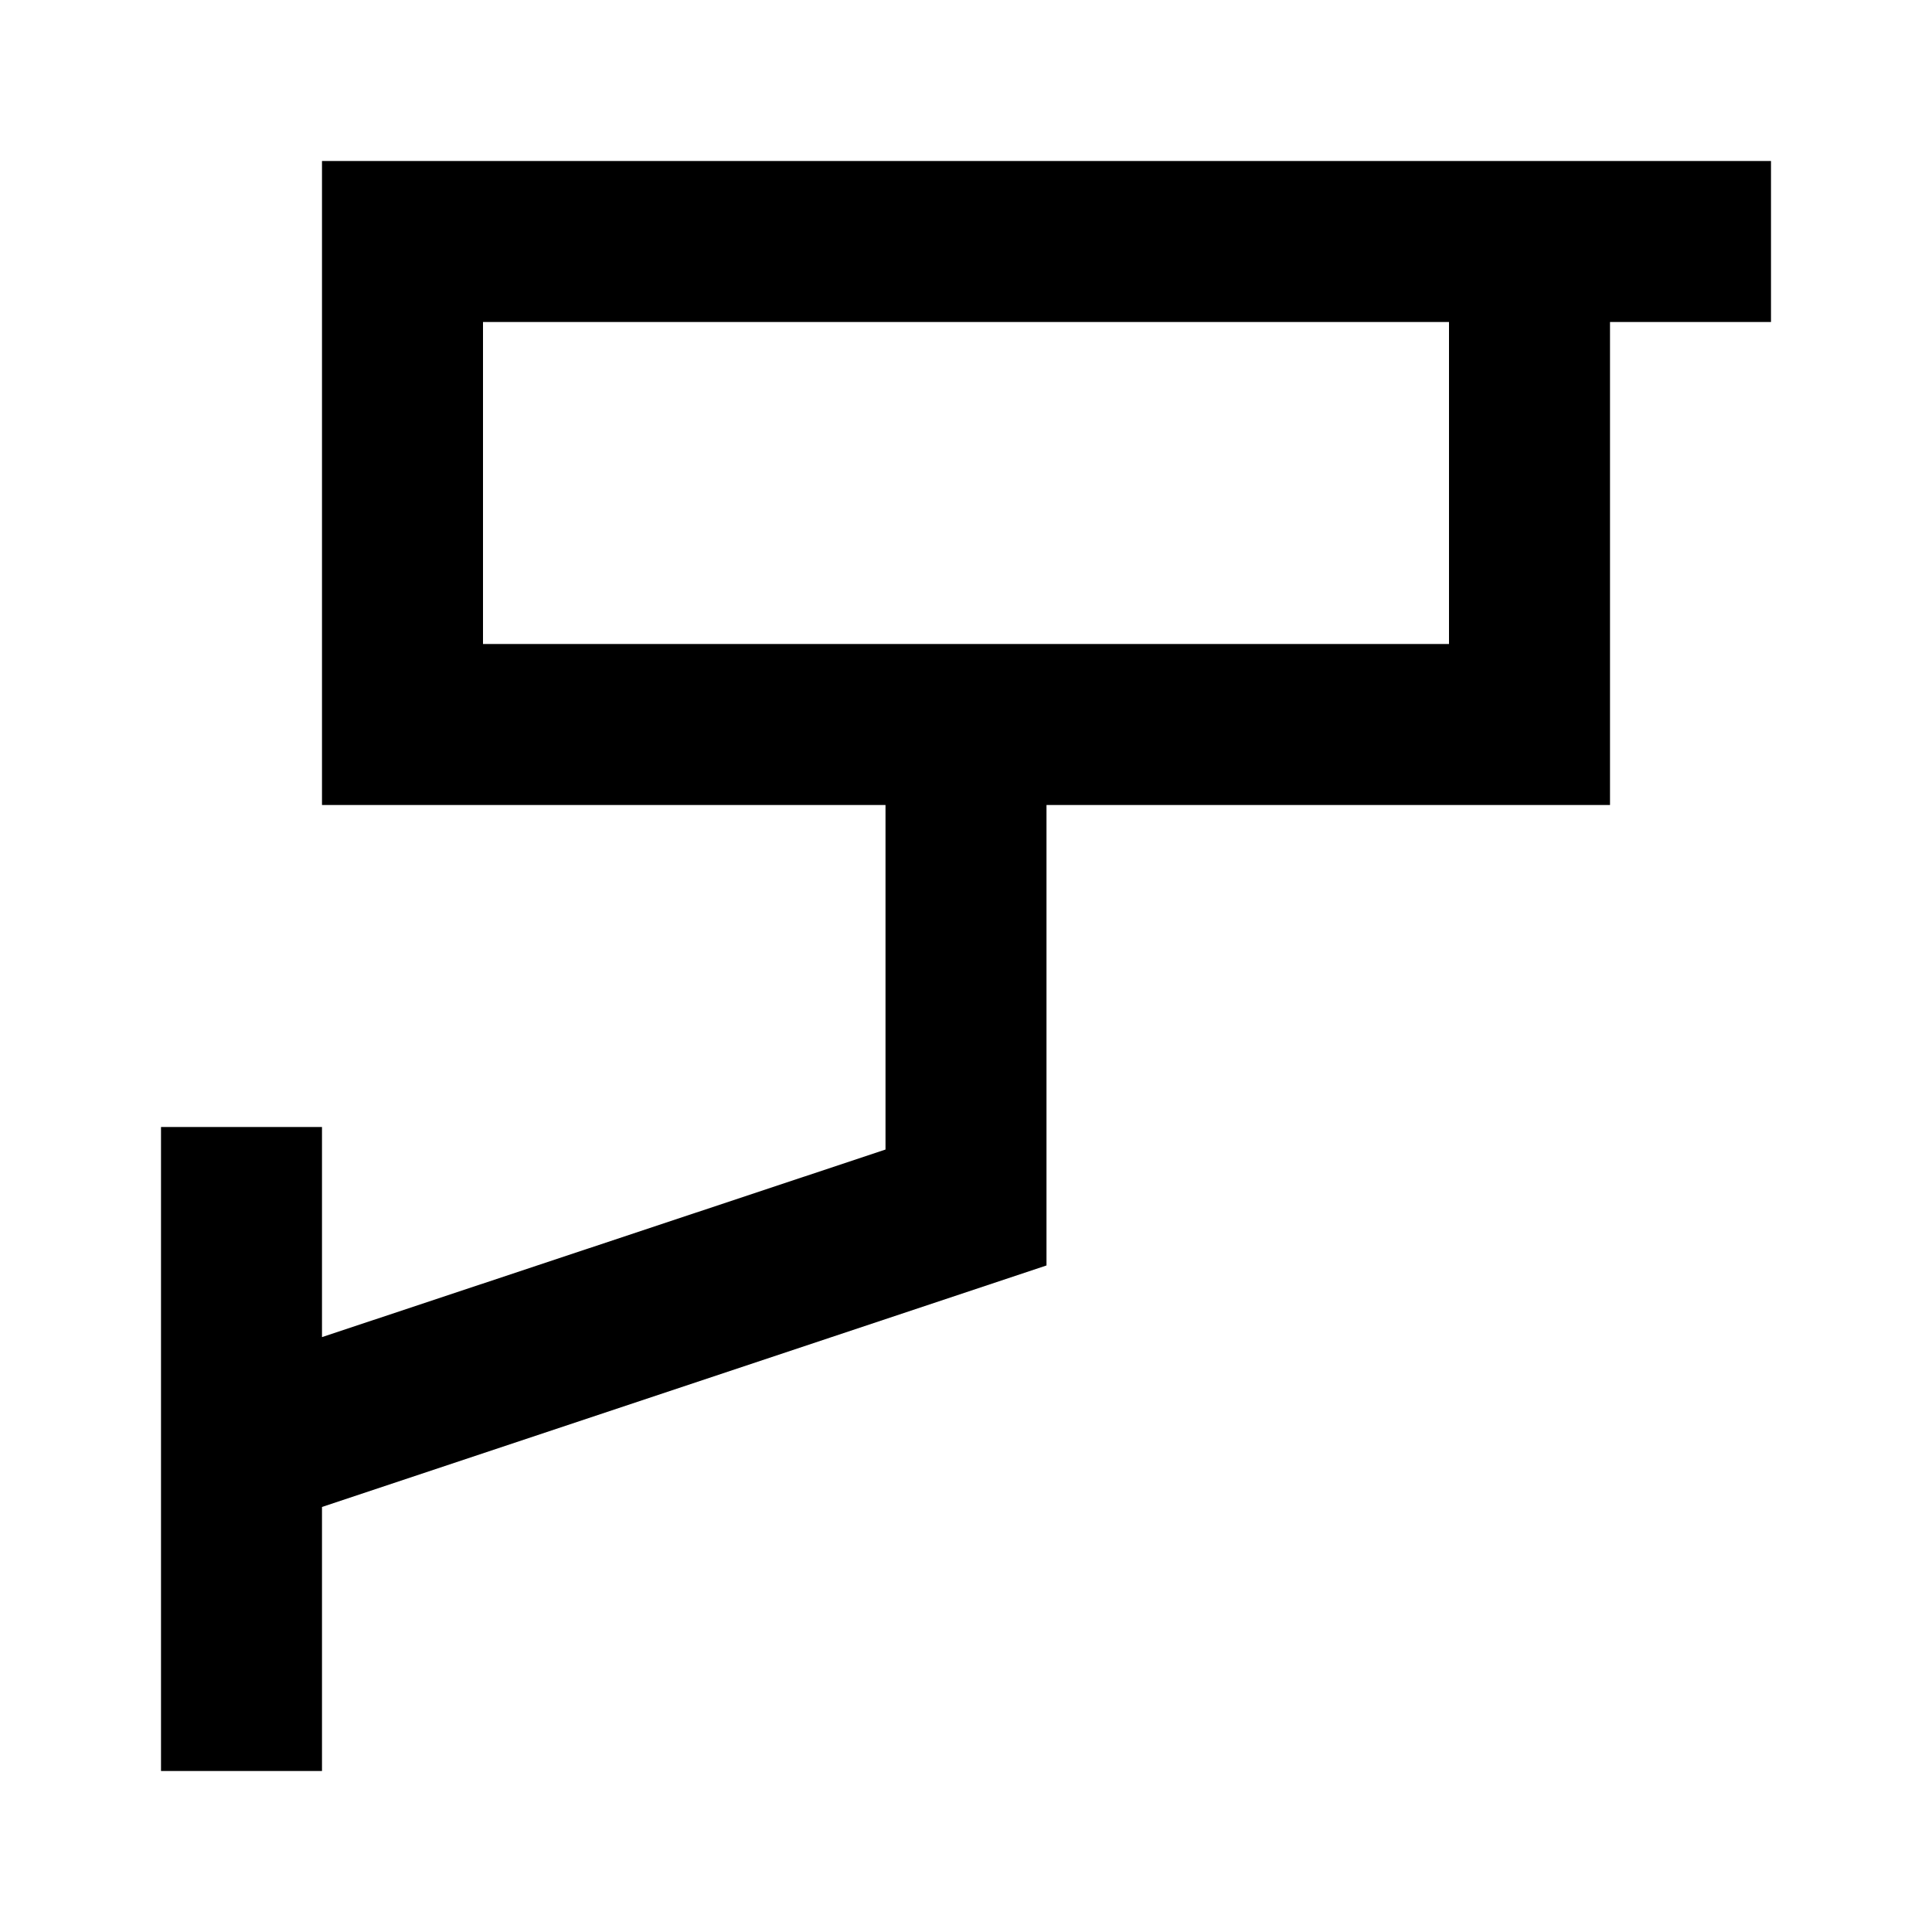
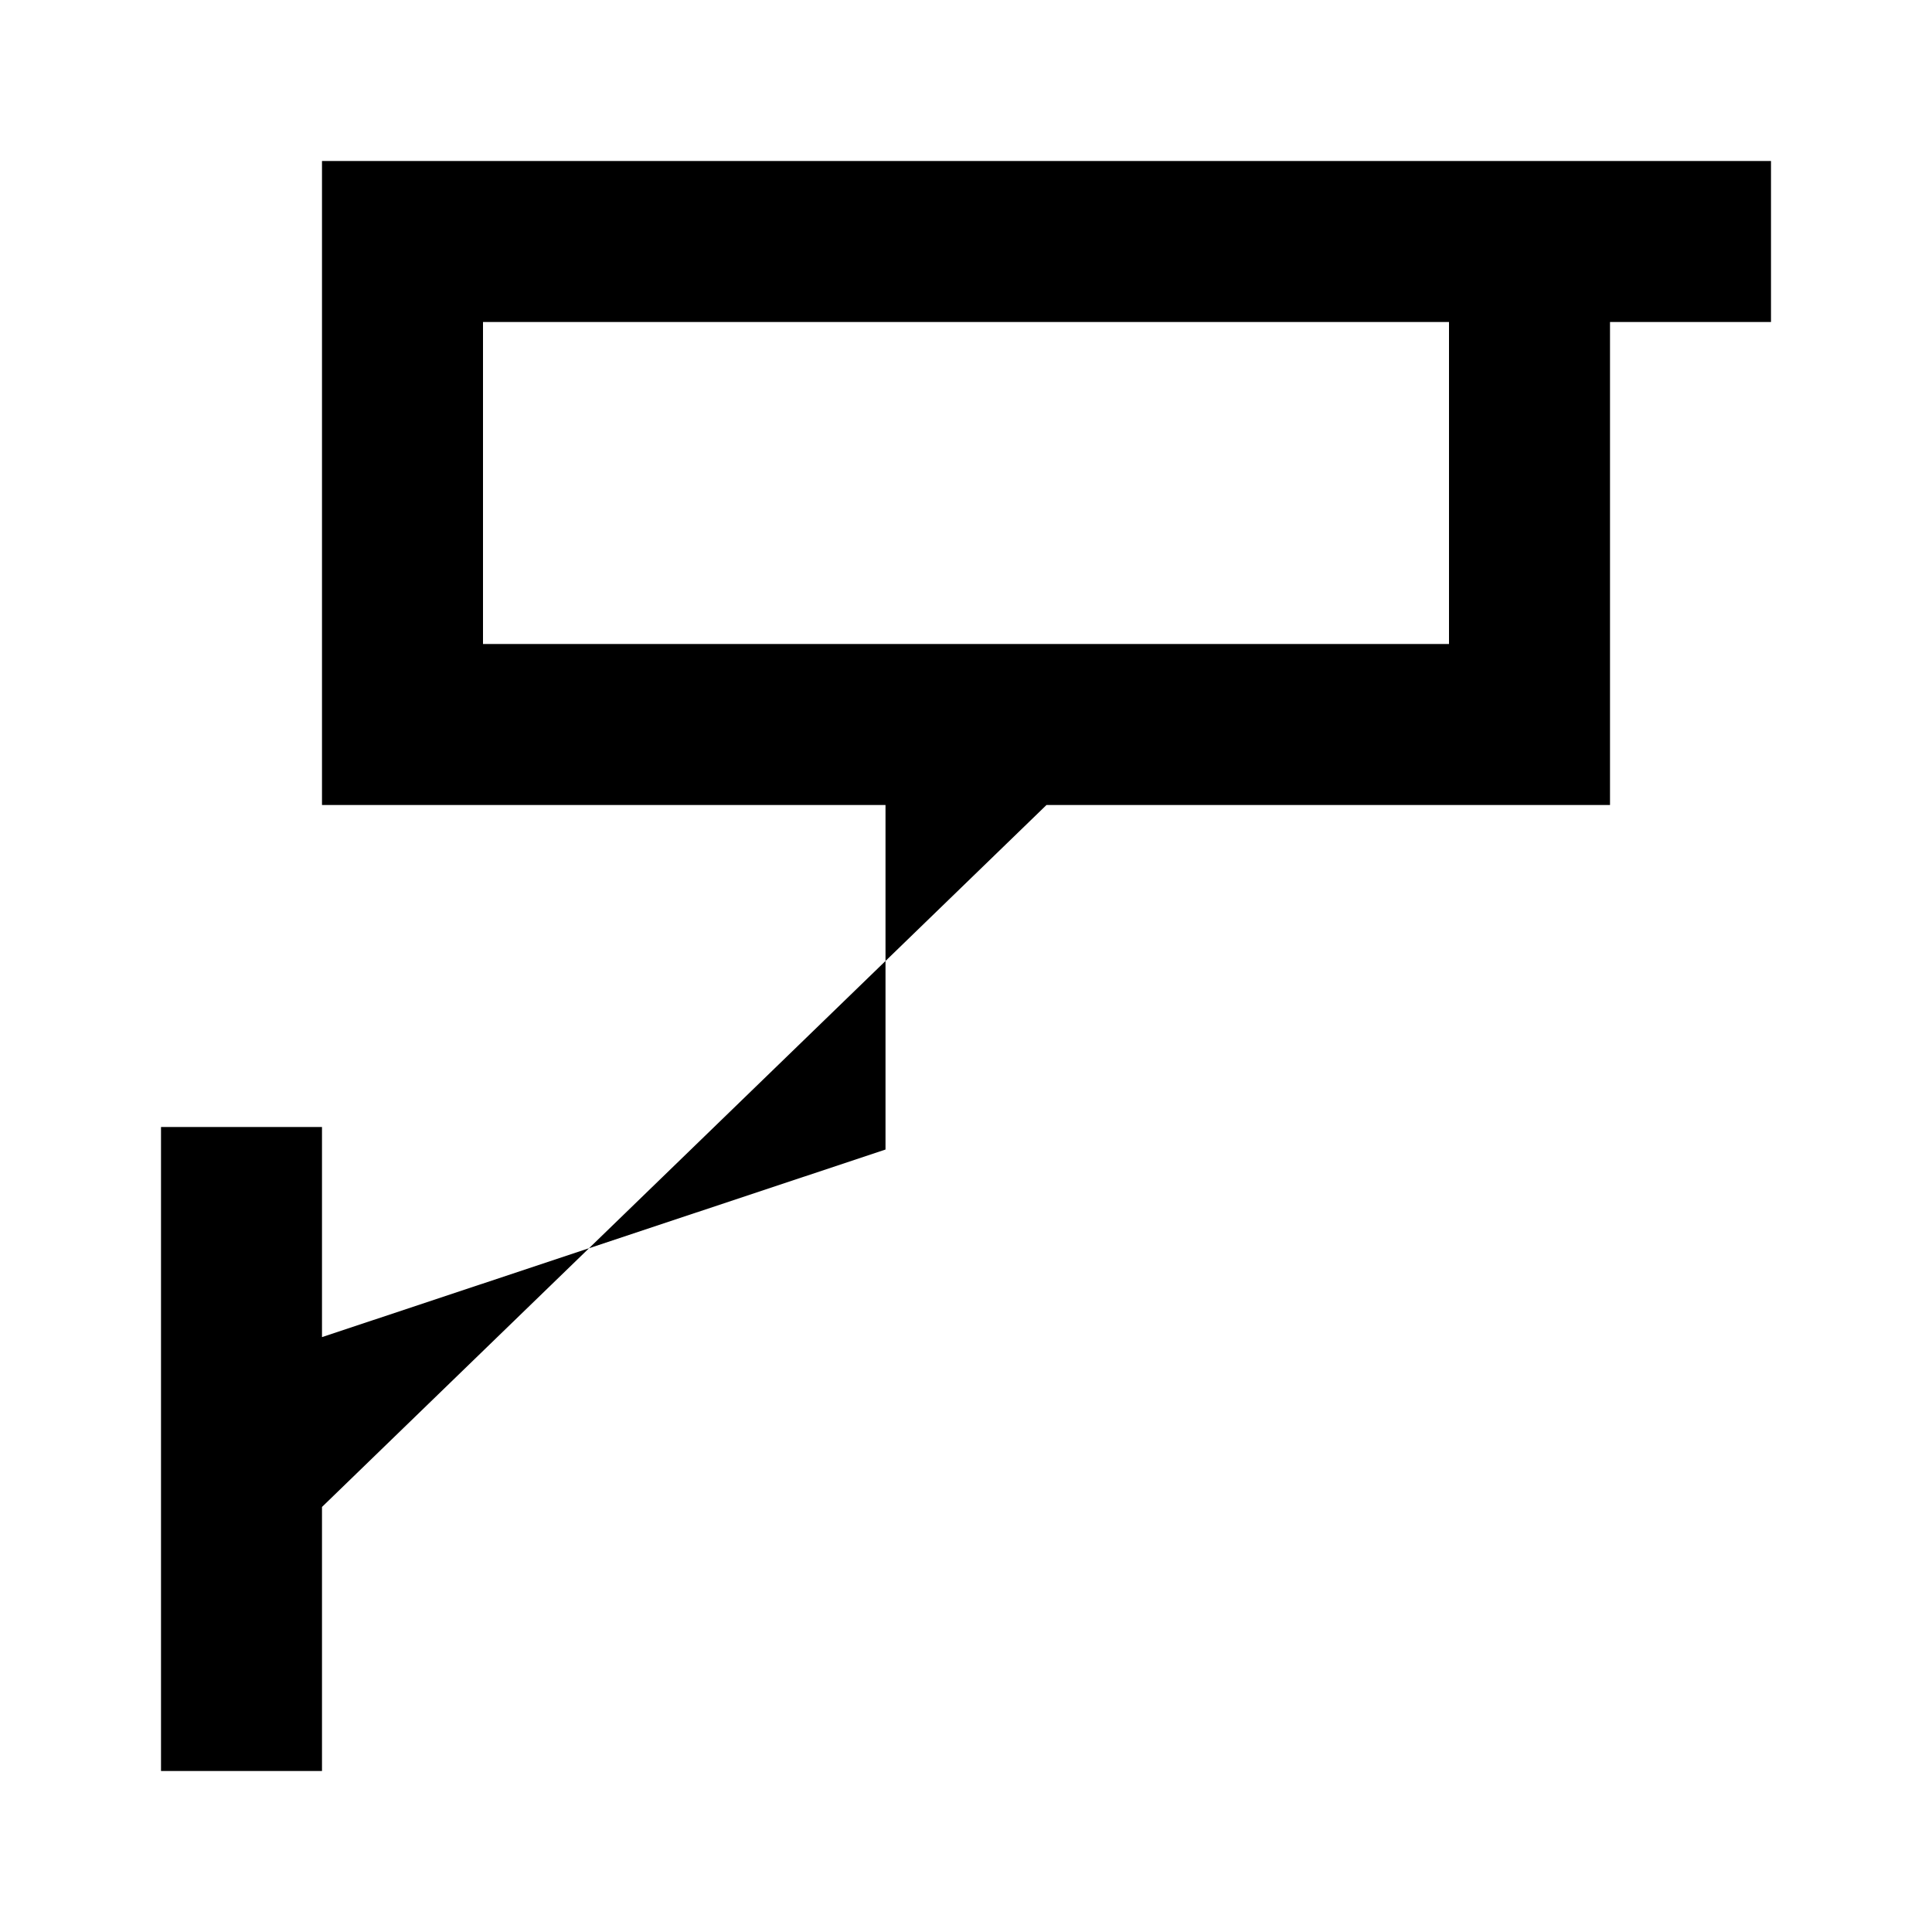
<svg xmlns="http://www.w3.org/2000/svg" width="512pt" height="512pt" viewBox="0 0 512 512" version="1.1">
  <g id="surface1">
-     <path style=" stroke:none;fill-rule:nonzero;fill:rgb(0%,0%,0%);fill-opacity:1;" d="M 405.332 42.668 L 85.332 42.668 L 85.332 213.332 L 234.668 213.332 L 234.668 304.641 L 85.332 354.348 L 85.332 298.668 L 42.668 298.668 L 42.668 469.332 L 85.332 469.332 L 85.332 399.359 L 277.332 335.359 L 277.332 213.332 L 426.668 213.332 L 426.668 85.332 L 469.332 85.332 L 469.332 42.668 Z M 384 170.668 L 128 170.668 L 128 85.332 L 384 85.332 Z M 384 170.668 " />
+     <path style=" stroke:none;fill-rule:nonzero;fill:rgb(0%,0%,0%);fill-opacity:1;" d="M 405.332 42.668 L 85.332 42.668 L 85.332 213.332 L 234.668 213.332 L 234.668 304.641 L 85.332 354.348 L 85.332 298.668 L 42.668 298.668 L 42.668 469.332 L 85.332 469.332 L 85.332 399.359 L 277.332 213.332 L 426.668 213.332 L 426.668 85.332 L 469.332 85.332 L 469.332 42.668 Z M 384 170.668 L 128 170.668 L 128 85.332 L 384 85.332 Z M 384 170.668 " />
  </g>
</svg>